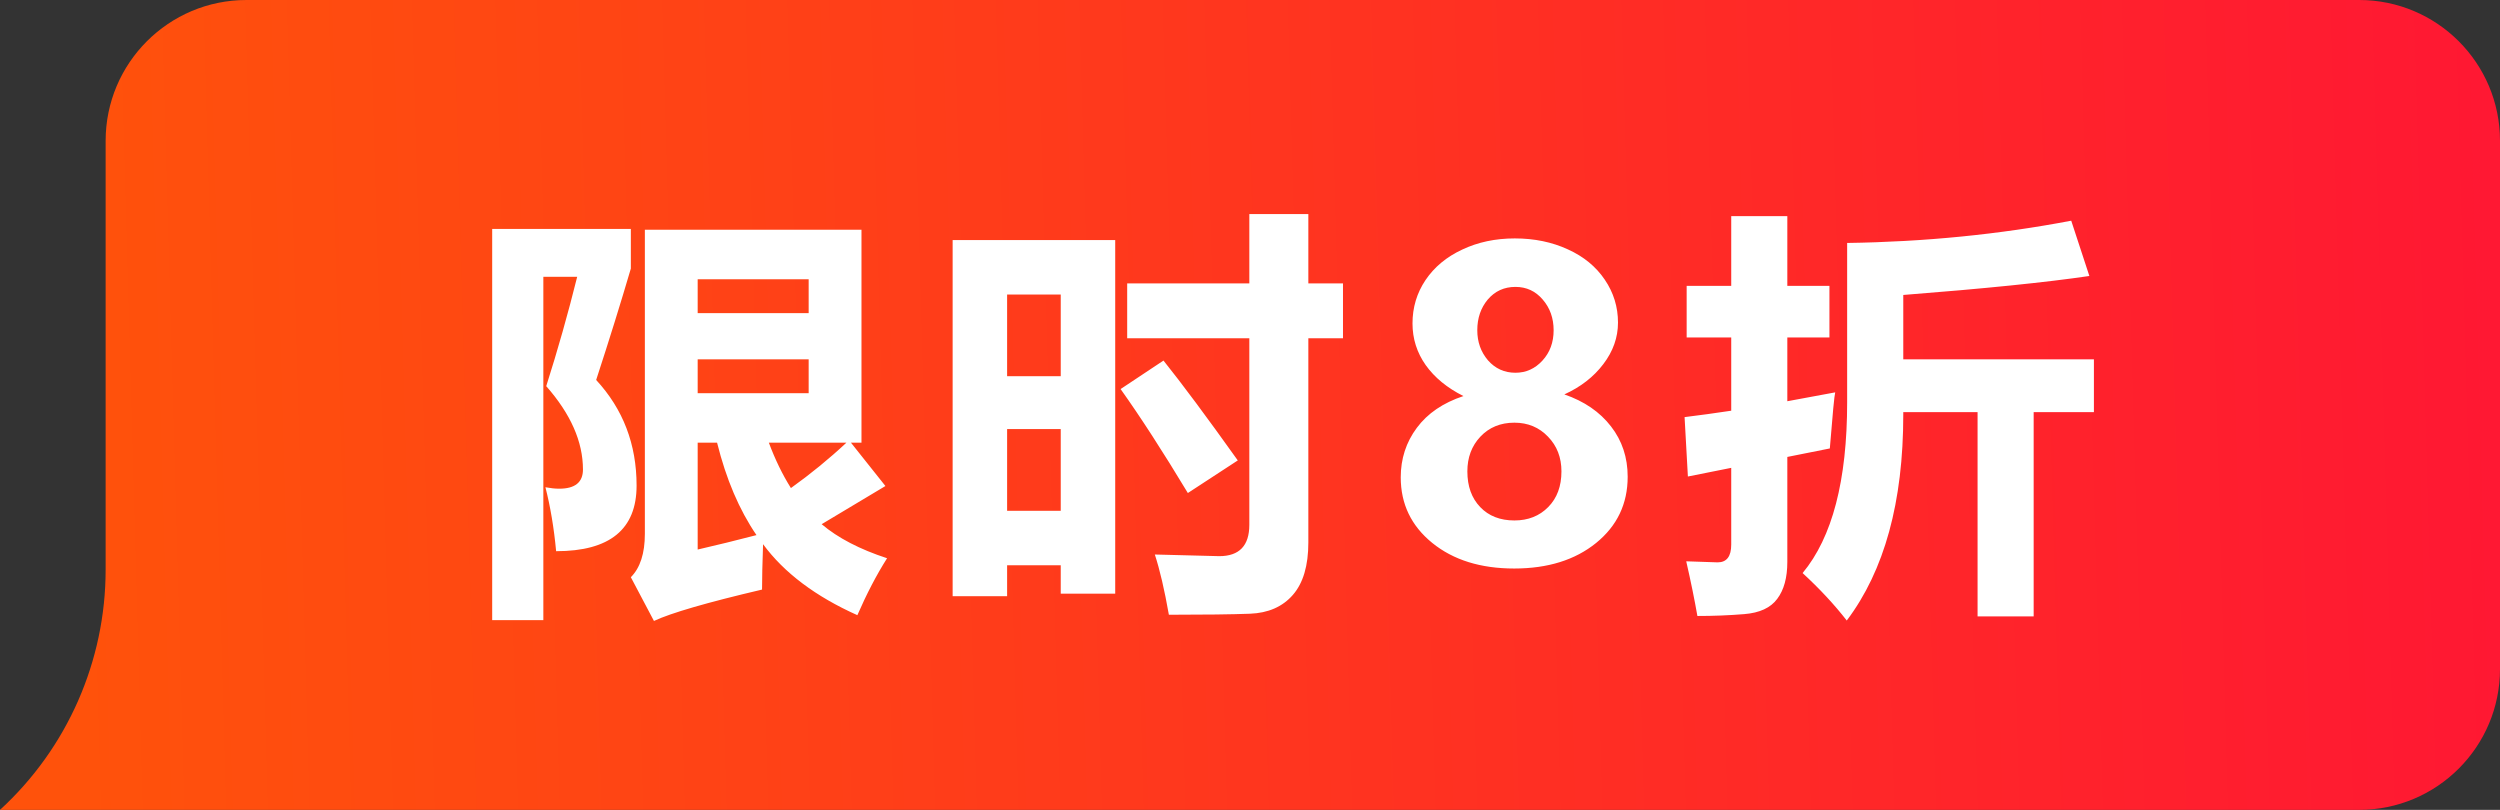
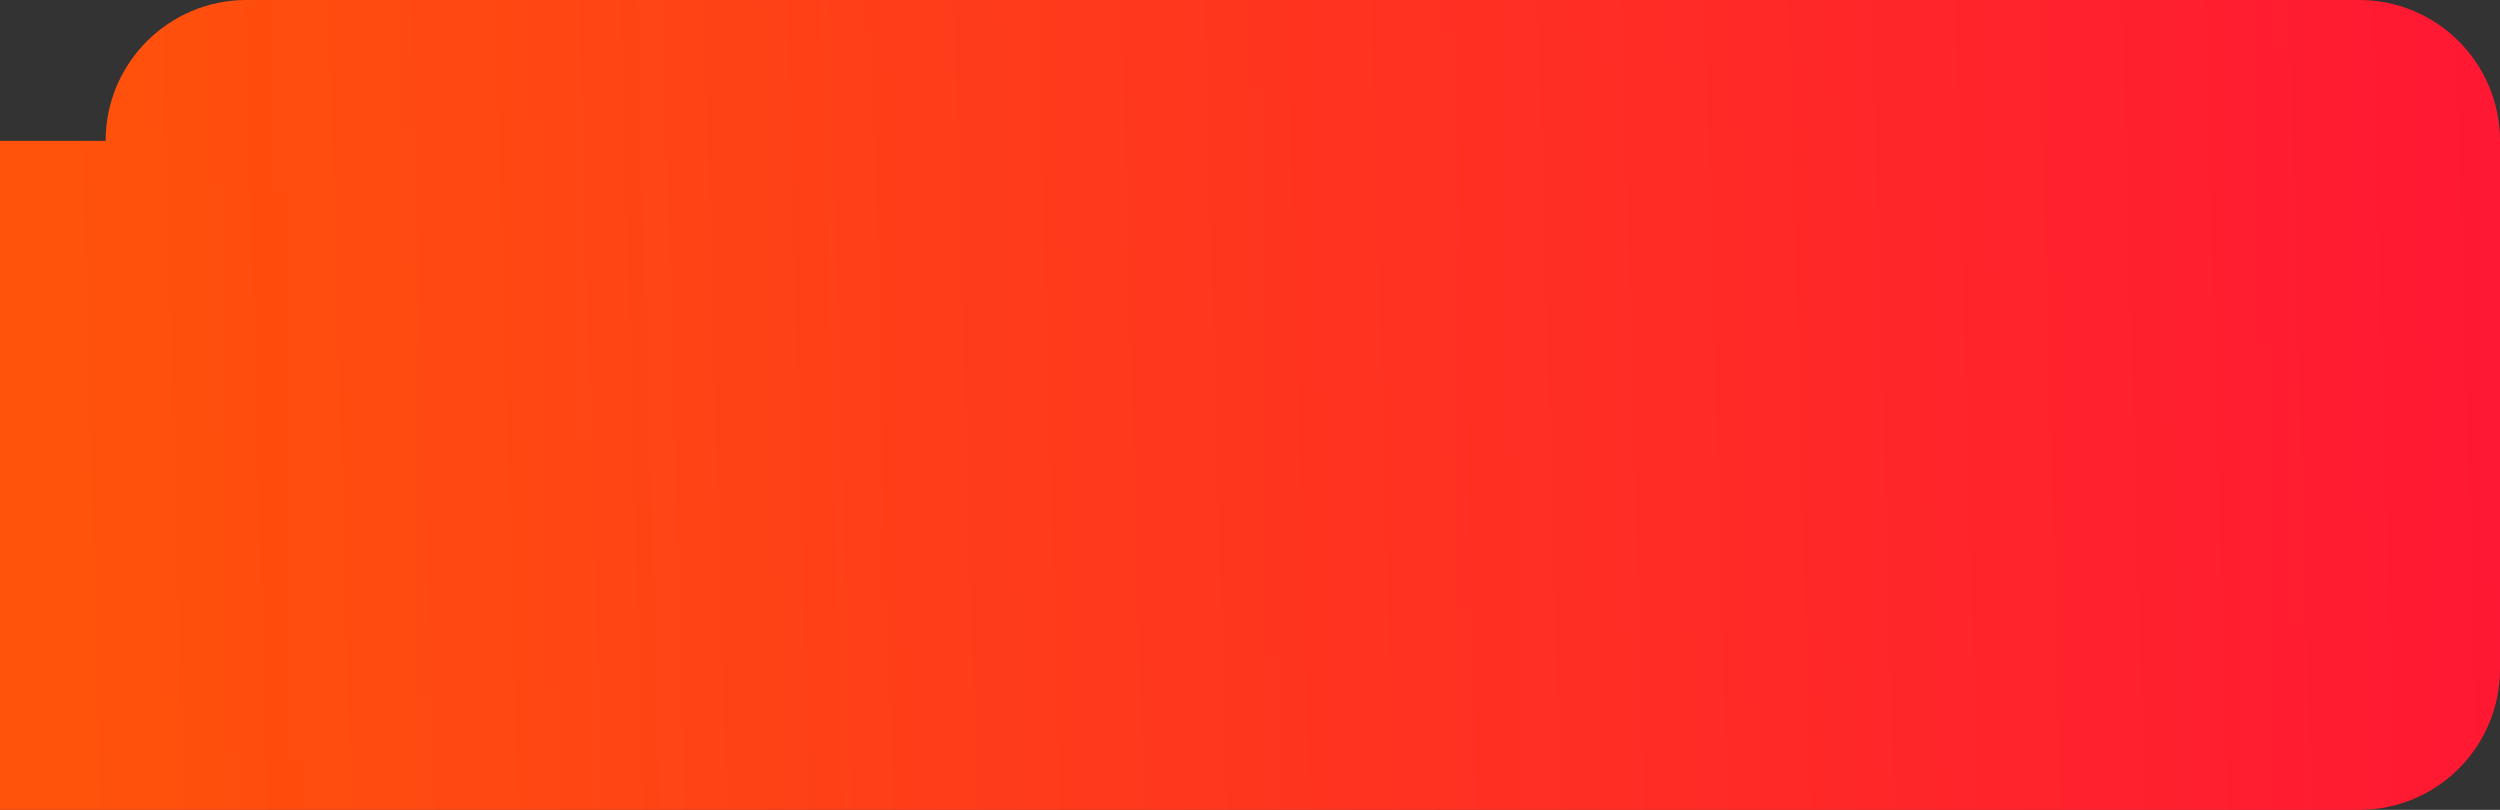
<svg xmlns="http://www.w3.org/2000/svg" width="71" height="23" viewBox="0 0 71 23" fill="none">
  <rect x="0" y="0" width="71" height="23" fill="#333333" stroke="none" />
  <g id="Group 3165">
-     <path id="Rectangle 2878" d="M3 4C3 1.791 4.791 0 7 0H67C69.209 0 71 1.791 71 4V19C71 21.209 69.209 23 67 23H0C1.912 21.248 3 18.773 3 16.18V11.5V4Z" fill="url(#paint0_linear_4653_7206)" />
-     <path id="éæ¶8æ" d="M16.931 10.791C17.697 11.619 18.079 12.619 18.079 13.791C18.079 15.033 17.318 15.654 15.794 15.654C15.732 14.99 15.63 14.385 15.49 13.838C15.634 13.865 15.765 13.879 15.882 13.879C16.331 13.879 16.556 13.697 16.556 13.334C16.556 12.545 16.208 11.756 15.513 10.967C15.841 9.936 16.134 8.9 16.392 7.861H15.431V17.611H13.978V6.502H17.916V7.627C17.634 8.588 17.306 9.643 16.931 10.791ZM25.193 15.854C24.896 16.322 24.615 16.861 24.349 17.471C23.162 16.939 22.269 16.268 21.671 15.455C21.652 16.002 21.642 16.432 21.642 16.744C20.079 17.111 19.056 17.408 18.572 17.635L17.916 16.393C18.181 16.127 18.314 15.717 18.314 15.162V6.525H24.466V12.572H24.167L25.146 13.803L23.335 14.887C23.796 15.277 24.416 15.6 25.193 15.854ZM22.966 7.932H19.814V8.893H22.966V7.932ZM22.966 11.166V10.205H19.814V11.166H22.966ZM20.365 12.572H19.814V15.607C20.357 15.482 20.913 15.346 21.484 15.197C20.995 14.482 20.622 13.607 20.365 12.572ZM22.462 13.861C23.029 13.455 23.554 13.025 24.038 12.572H21.835C22.015 13.053 22.224 13.482 22.462 13.861ZM32.012 8.049H35.481V6.08H37.157V8.049H38.141V9.607H37.157V15.408C37.157 16.064 37.01 16.561 36.717 16.896C36.424 17.232 36.018 17.41 35.498 17.43C34.983 17.449 34.215 17.459 33.196 17.459C33.071 16.748 32.938 16.178 32.797 15.748C33.907 15.779 34.516 15.795 34.626 15.795C35.196 15.795 35.481 15.498 35.481 14.904V9.607H32.012V8.049ZM27.055 16.932V6.818H31.672V16.861H30.125V16.053H28.602V16.932H27.055ZM30.125 8.365H28.602V10.685H30.125V8.365ZM28.602 14.506H30.125V12.185H28.602V14.506ZM33.043 10.24C33.575 10.904 34.278 11.85 35.153 13.076L33.735 14.002C33.024 12.822 32.387 11.838 31.825 11.049L33.043 10.24ZM39.781 13.557C39.781 13.029 39.933 12.56 40.238 12.15C40.542 11.74 40.984 11.44 41.562 11.248C41.101 11.018 40.744 10.725 40.49 10.369C40.24 10.014 40.115 9.619 40.115 9.186C40.115 8.732 40.238 8.322 40.484 7.955C40.734 7.584 41.082 7.295 41.527 7.088C41.972 6.877 42.47 6.771 43.021 6.771C43.576 6.771 44.078 6.875 44.527 7.082C44.976 7.285 45.326 7.572 45.576 7.943C45.826 8.311 45.951 8.717 45.951 9.162C45.951 9.584 45.812 9.977 45.535 10.34C45.261 10.703 44.892 10.99 44.427 11.201C44.994 11.396 45.435 11.699 45.752 12.109C46.068 12.516 46.226 12.992 46.226 13.539C46.226 14.309 45.927 14.935 45.33 15.42C44.732 15.904 43.957 16.146 43.003 16.146C42.05 16.146 41.275 15.904 40.677 15.42C40.08 14.935 39.781 14.315 39.781 13.557ZM41.673 13.387C41.673 13.809 41.794 14.146 42.037 14.4C42.279 14.654 42.603 14.781 43.009 14.781C43.4 14.781 43.72 14.654 43.97 14.4C44.22 14.146 44.345 13.809 44.345 13.387C44.345 12.992 44.218 12.664 43.964 12.402C43.711 12.137 43.392 12.004 43.009 12.004C42.615 12.004 42.292 12.137 42.042 12.402C41.796 12.664 41.673 12.992 41.673 13.387ZM41.955 9.379C41.955 9.711 42.056 9.996 42.259 10.234C42.466 10.469 42.726 10.586 43.039 10.586C43.339 10.586 43.595 10.471 43.806 10.24C44.017 10.01 44.123 9.723 44.123 9.379C44.123 9.035 44.019 8.744 43.812 8.506C43.609 8.268 43.351 8.148 43.039 8.148C42.718 8.148 42.457 8.268 42.253 8.506C42.054 8.744 41.955 9.035 41.955 9.379ZM47.901 8.119H49.167V6.139H50.76V8.119H51.956V9.584H50.76V11.395L52.12 11.143C52.096 11.229 52.045 11.76 51.967 12.736L50.76 12.977V15.959C50.76 16.404 50.665 16.754 50.473 17.008C50.286 17.262 49.973 17.406 49.536 17.441C49.098 17.477 48.655 17.494 48.206 17.494C48.127 17.041 48.022 16.523 47.889 15.941L48.78 15.971C49.038 15.971 49.167 15.803 49.167 15.467V13.287L47.936 13.533L47.842 11.846C48.26 11.795 48.702 11.734 49.167 11.664V9.584H47.901V8.119ZM58.823 6.268L59.338 7.838C58.12 8.018 56.358 8.197 54.053 8.377V10.205H59.467V11.705H57.756V17.506H56.163V11.705H54.053V11.775C54.053 14.256 53.518 16.205 52.448 17.623C52.096 17.17 51.678 16.721 51.194 16.275C52.038 15.26 52.459 13.643 52.459 11.424V6.9C54.655 6.869 56.776 6.658 58.823 6.268Z" fill="white" />
+     <path id="Rectangle 2878" d="M3 4C3 1.791 4.791 0 7 0H67C69.209 0 71 1.791 71 4V19C71 21.209 69.209 23 67 23H0V11.5V4Z" fill="url(#paint0_linear_4653_7206)" />
  </g>
  <defs>
    <linearGradient id="paint0_linear_4653_7206" x1="2" y1="13" x2="73" y2="11" gradientUnits="userSpaceOnUse">
      <stop stop-color="#FF520B" />
      <stop offset="1" stop-color="#FF1634" />
    </linearGradient>
  </defs>
</svg>